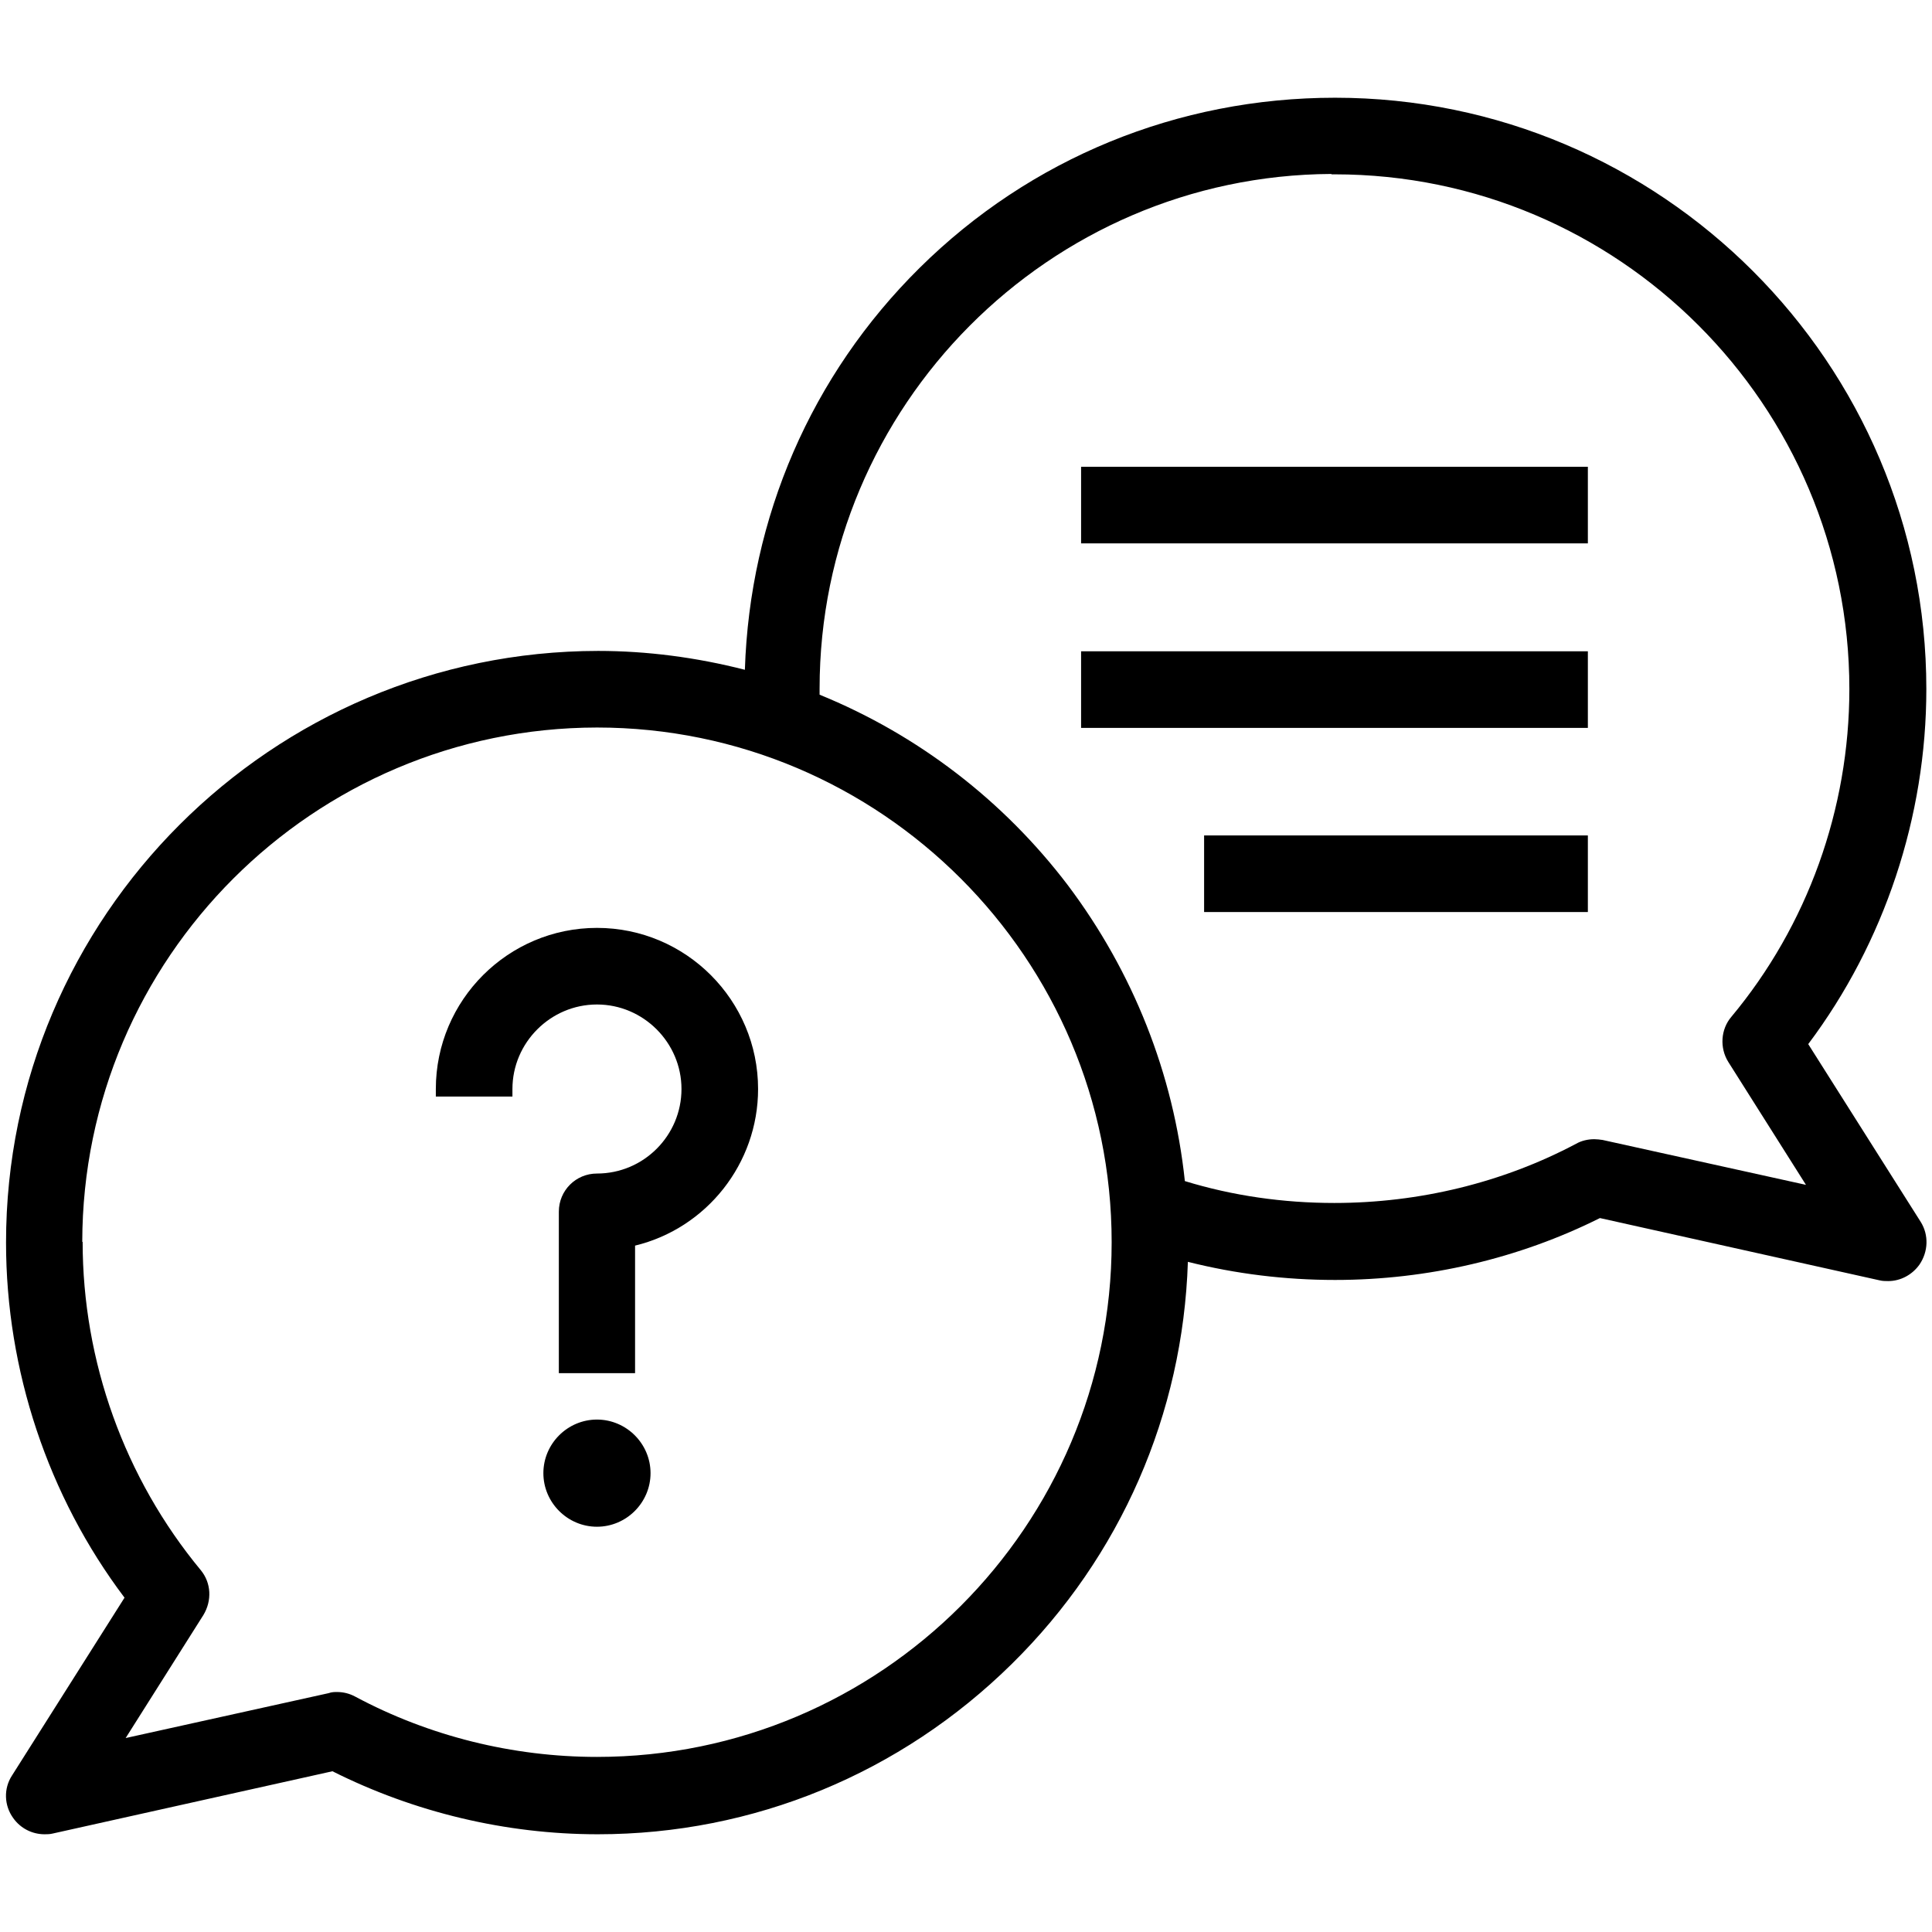
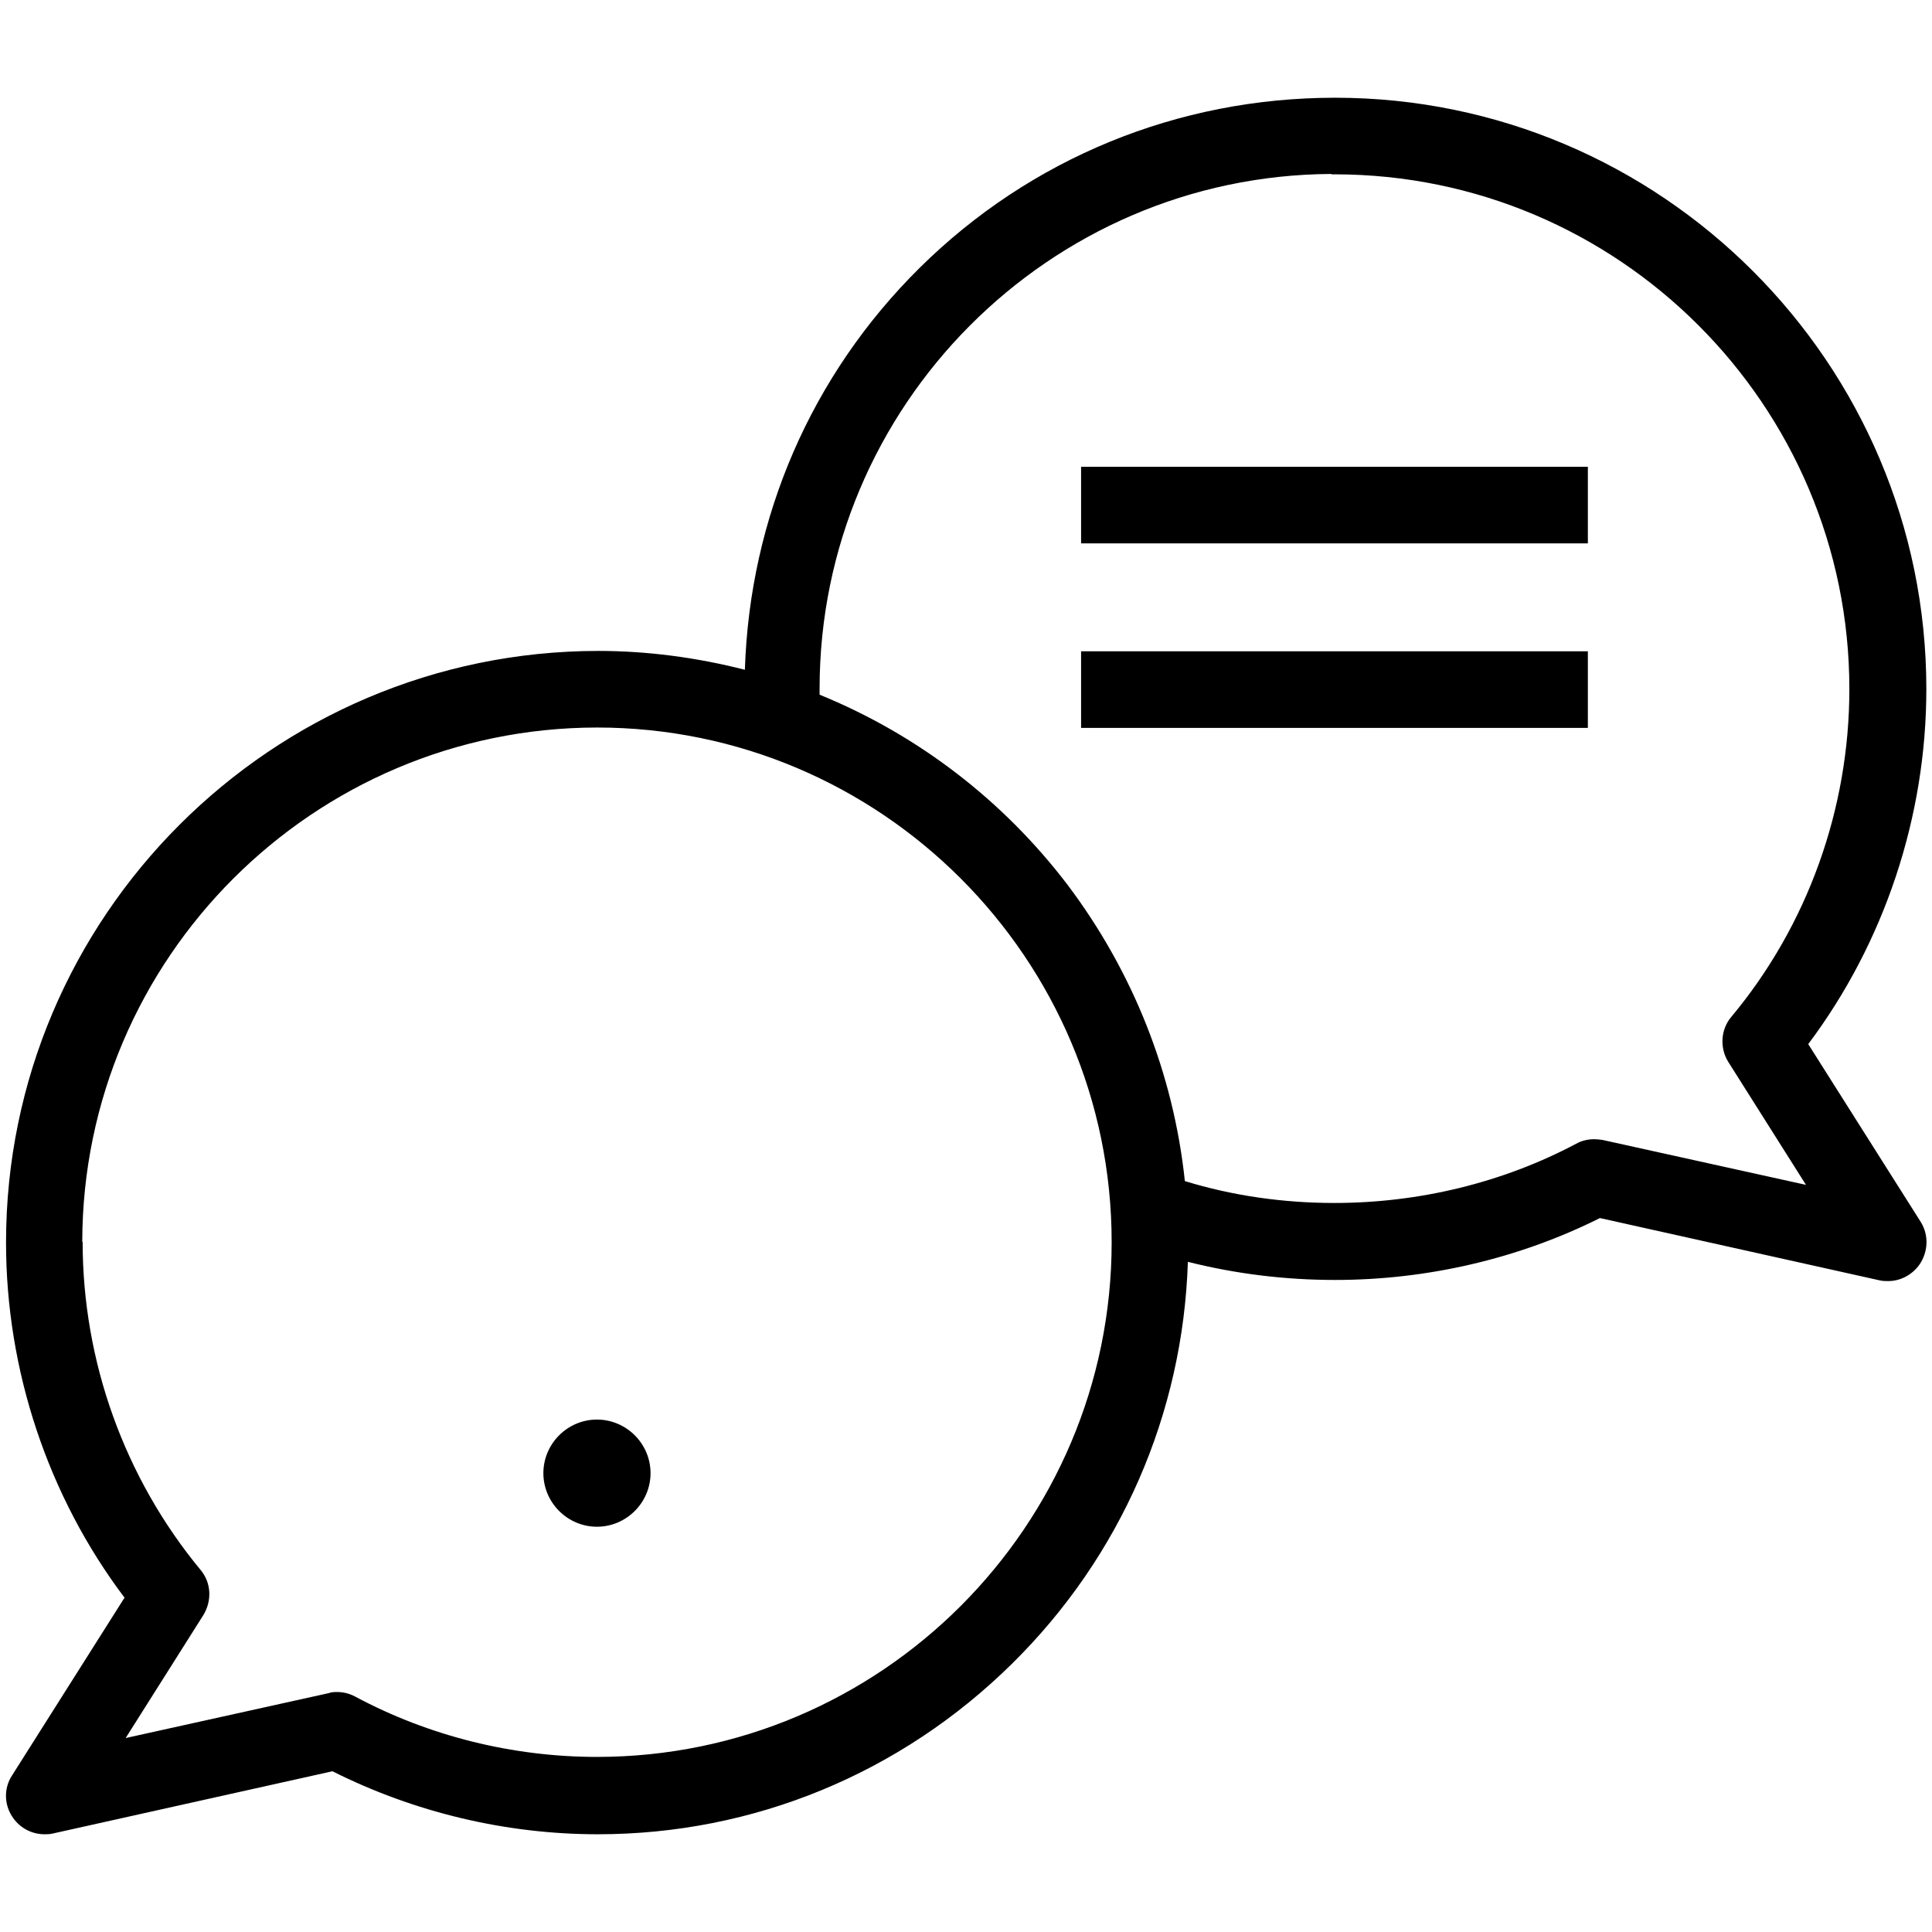
<svg xmlns="http://www.w3.org/2000/svg" version="1.1" id="Layer_3" x="0px" y="0px" viewBox="0 0 512 512" style="enable-background:new 0 0 512 512;" xml:space="preserve">
  <g>
    <g>
      <g>
        <path d="M158.4,486.1c-24.3,0-48.6-5.8-70.3-16.7L14,485.9c-0.8,0.2-1.6,0.2-2.2,0.2c-3.3,0-6.4-1.6-8.3-4.3     c-2.4-3.3-2.6-7.8-0.3-11.3l29.8-47.1c-20.3-26.9-31.4-60.3-31.4-94.1c0-86.4,70.4-156.7,156.9-156.8c12.9,0,26,1.7,38.9,5     c1.3-40.4,17.6-78.1,46.3-106.5C273,42,312.1,25.9,353.8,25.9c86.4,0,156.7,70.3,156.7,156.7c0,33.8-11.1,67.2-31.3,94.1     l29.8,47.1c2.2,3.5,2,7.9-0.3,11.3c-1.9,2.7-5,4.4-8.3,4.4c-0.7,0-1.5,0-2.3-0.2L424,322.8c-21.4,10.7-45.6,16.4-70.2,16.4     c-13.2,0-26.3-1.6-39-4.8c-1.3,40.3-17.8,78.1-46.6,106.5C238.7,470,199.7,486.1,158.4,486.1z M89.3,448.4c1.7,0,3.3,0.4,4.8,1.2     c19.6,10.5,41.8,16,64.1,16c75.2,0,136.4-61.2,136.4-136.4c0-75.2-61.2-136.4-136.4-136.4C83,192.9,21.9,254,21.8,329.1l0.1,0     c0,31.7,11.1,62.6,31.3,87c2.8,3.4,3,8.1,0.7,11.9l-20.6,32.6l53.8-11.9C87.9,448.4,88.7,448.4,89.3,448.4z M314,313     c12.7,3.9,26.1,5.8,39.6,5.8c22.5,0,44.7-5.4,64.1-15.7c1.4-0.8,3.1-1.2,4.8-1.2c0.7,0,1.5,0.1,2.2,0.2l53.9,11.9l-20.6-32.6     c-2.3-3.7-2-8.6,0.8-11.9c20.2-24.2,31.3-55.1,31.3-86.9c0-75.2-61.2-136.4-136.4-136.4h-0.8l-0.1-0.1     c-74.8,0.4-135.6,61.5-135.6,136.4c0,0.5,0,0.9,0,1.4c0,0.1,0,0.1,0,0.2c26,10.6,48.7,28,65.8,50.5     C300.3,257.6,311,284.6,314,313z" />
      </g>
      <g>
        <path d="M158.2,404.6c-7.8,0-14.2-6.4-14.2-14.2c0-7.8,6.4-14.2,14.2-14.2s14.2,6.4,14.2,14.2C172.4,398.2,166,404.6,158.2,404.6     z" />
      </g>
      <g>
-         <path d="M148.1,363.8v-42.7c0-5.6,4.5-10.1,10.1-10.1c12.4,0,22.4-10.1,22.4-22.4s-10.1-22.4-22.4-22.4s-22.4,10.1-22.4,22.4v2     h-20.3v-2c0-23.6,19.2-42.7,42.7-42.7c23.6,0,42.7,19.2,42.7,42.7c0,19.7-13.6,36.9-32.6,41.5v33.8H148.1z" />
-       </g>
+         </g>
      <g>
        <rect x="286.5" y="123.7" width="134.3" height="20.3" />
      </g>
      <g>
        <rect x="286.5" y="172.6" width="134.3" height="20.3" />
      </g>
      <g>
-         <rect x="319.1" y="221.4" width="101.7" height="20.3" />
-       </g>
+         </g>
    </g>
  </g>
</svg>